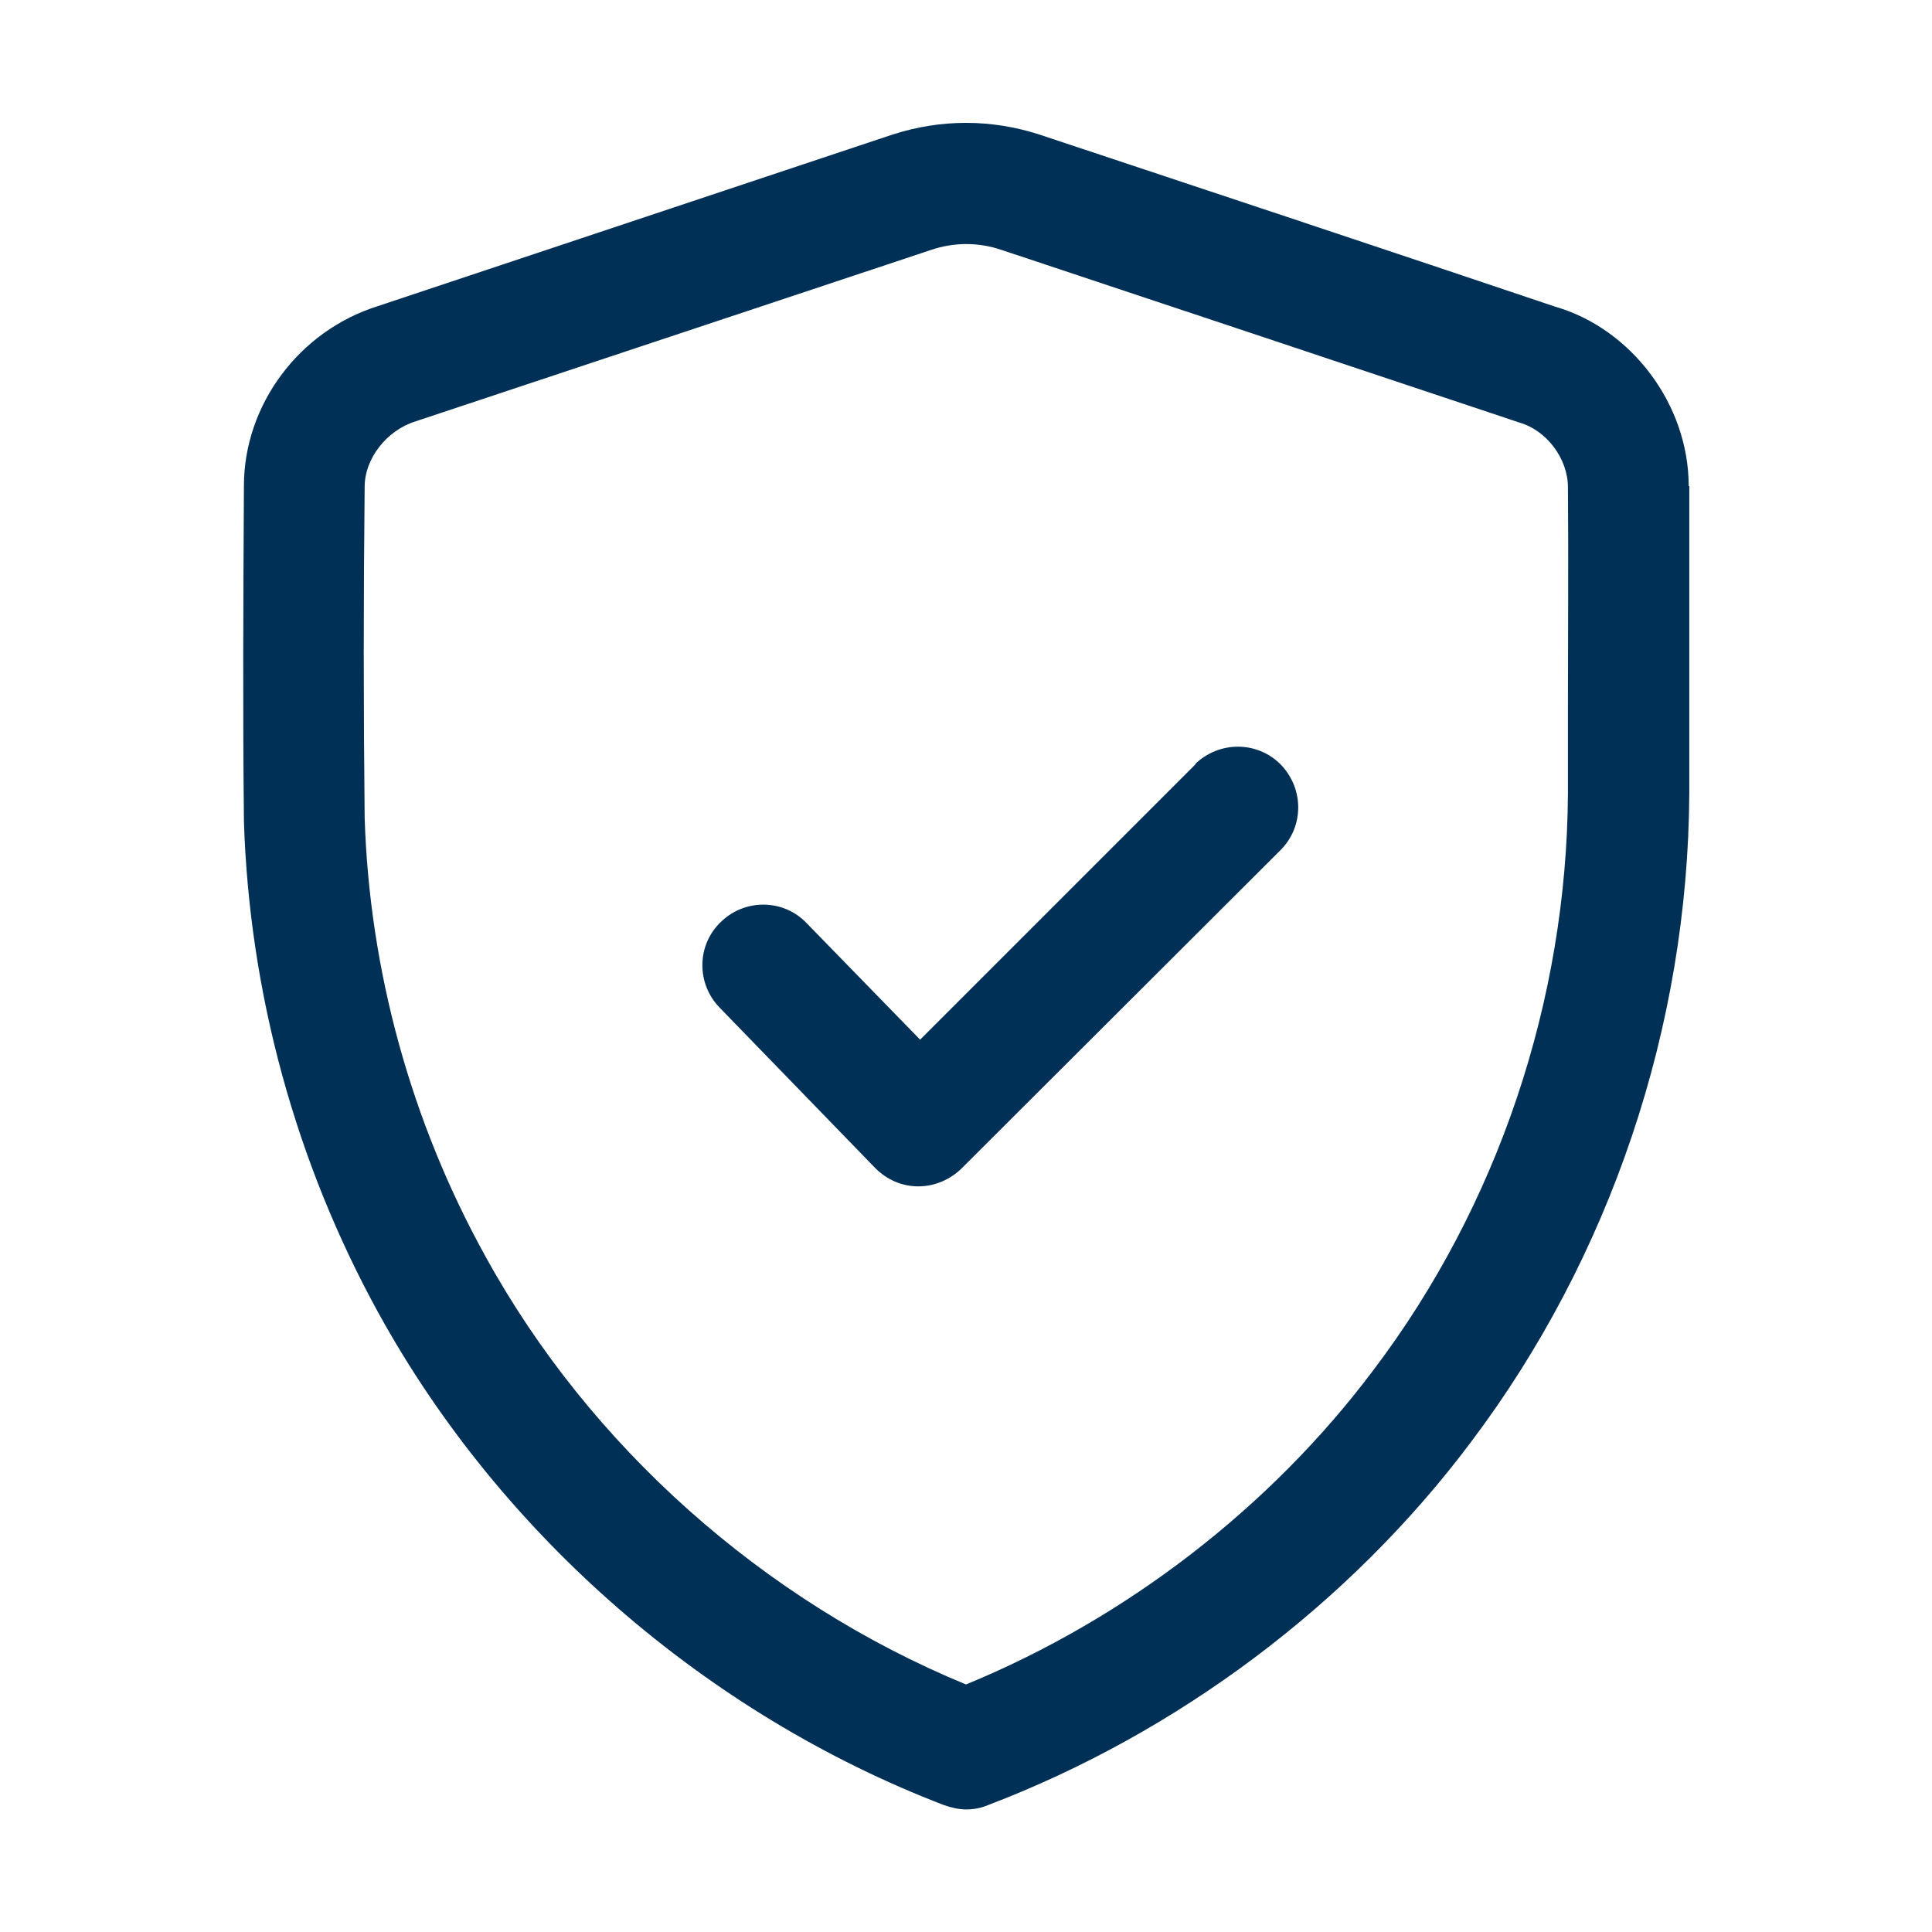
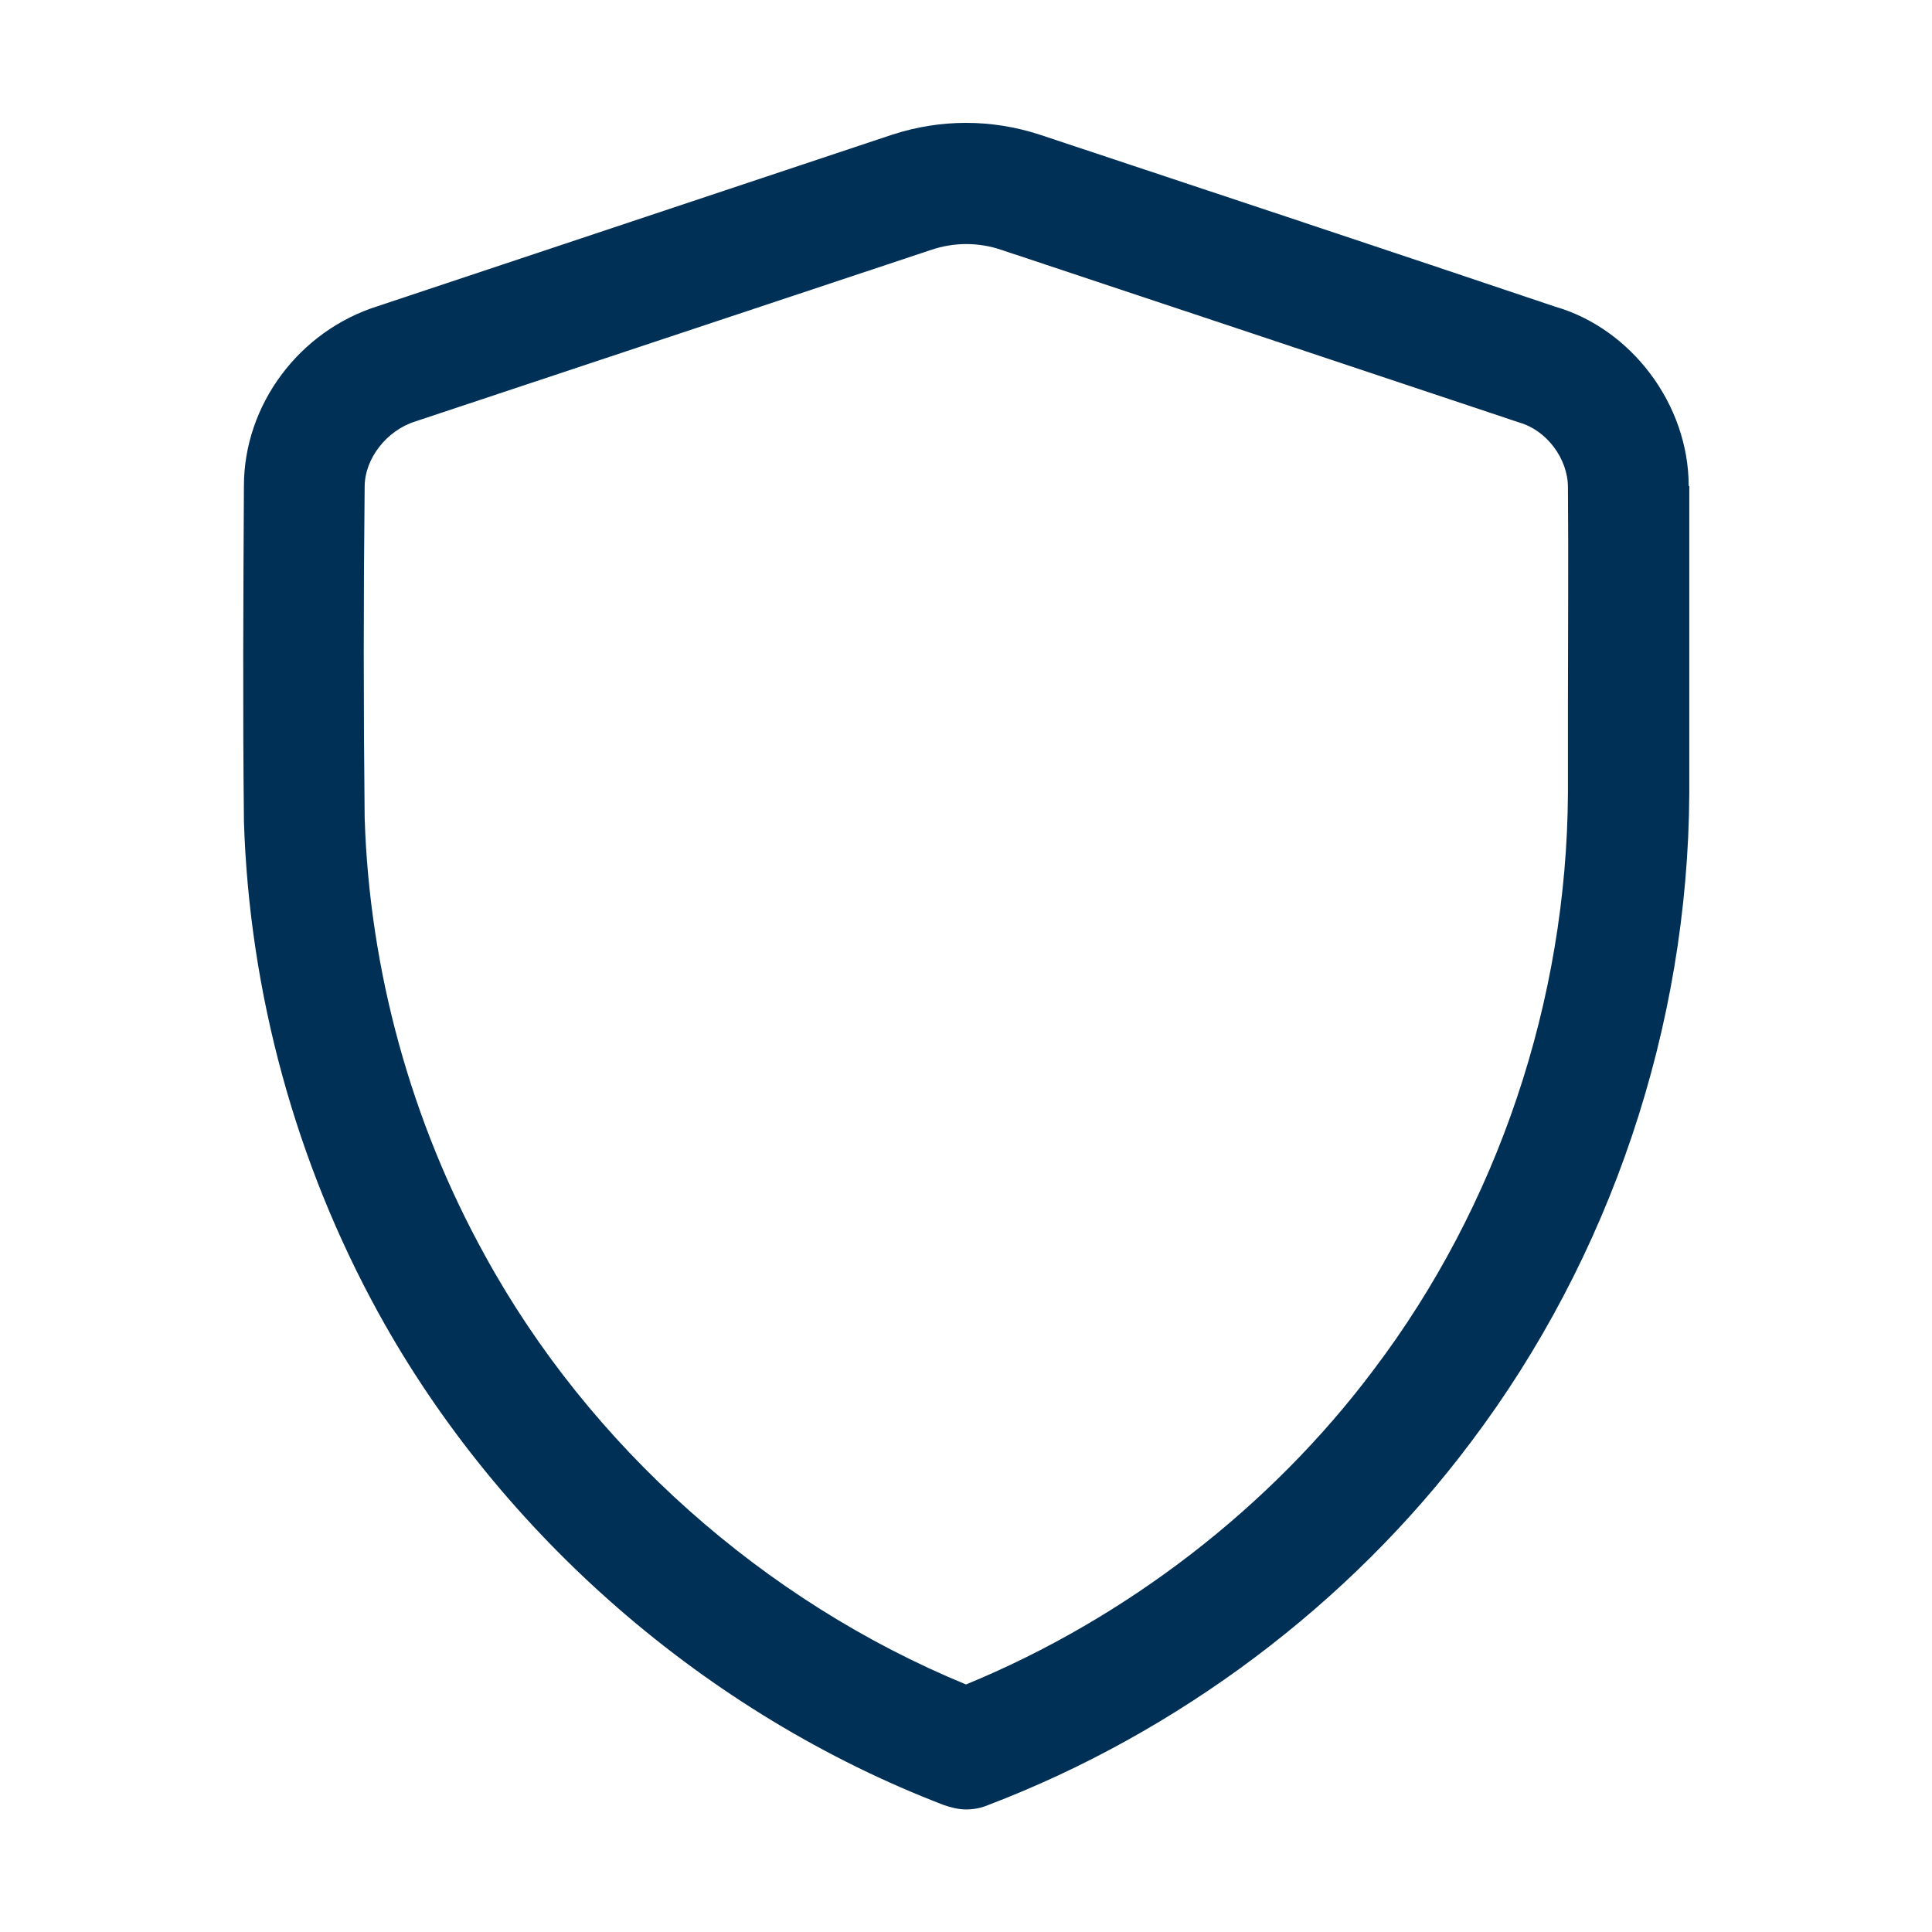
<svg xmlns="http://www.w3.org/2000/svg" id="Layer_1" data-name="Layer 1" viewBox="0 0 32 32">
  <defs>
    <style> .cls-1 { fill: #013057; } </style>
  </defs>
  <path class="cls-1" d="m27.97,8.05c0-1.36-.96-2.61-2.21-2.97-2.37-.8-6.67-2.23-8.54-2.85-.8-.26-1.64-.26-2.44,0l-8.52,2.84c-1.31.41-2.22,1.64-2.22,2.98-.01,1.84-.02,3.69,0,5.53v.02c.09,2.85.86,5.66,2.23,8.15,2.02,3.67,5.43,6.64,9.37,8.15.12.04.24.07.36.07s.24-.02.36-.07c3.15-1.2,5.99-3.33,8-6.01,2.31-3.06,3.6-6.88,3.62-10.75v-1.45c0-1.21,0-2.43,0-3.64Zm-2,5.09c-.02,3.43-1.16,6.83-3.22,9.55-1.71,2.28-4.1,4.12-6.75,5.21-3.35-1.38-6.24-3.95-7.97-7.11-1.22-2.21-1.91-4.71-1.99-7.24-.02-1.83-.02-3.66,0-5.49,0-.46.36-.93.84-1.08l8.54-2.84c.38-.13.79-.13,1.17,0,1.86.62,6.16,2.05,8.58,2.86.45.13.8.6.8,1.07.01,1.21,0,2.42,0,3.62v1.45Z" />
-   <path class="cls-1" d="m19.81,12.65l-4.57,4.57-1.88-1.93c-.38-.4-1.02-.41-1.42-.02-.4.38-.41,1.02-.02,1.42l2.58,2.66c.19.19.44.3.71.3h0c.27,0,.52-.11.71-.29l5.29-5.28c.39-.39.39-1.02,0-1.42-.39-.39-1.02-.39-1.42,0Z" />
</svg>